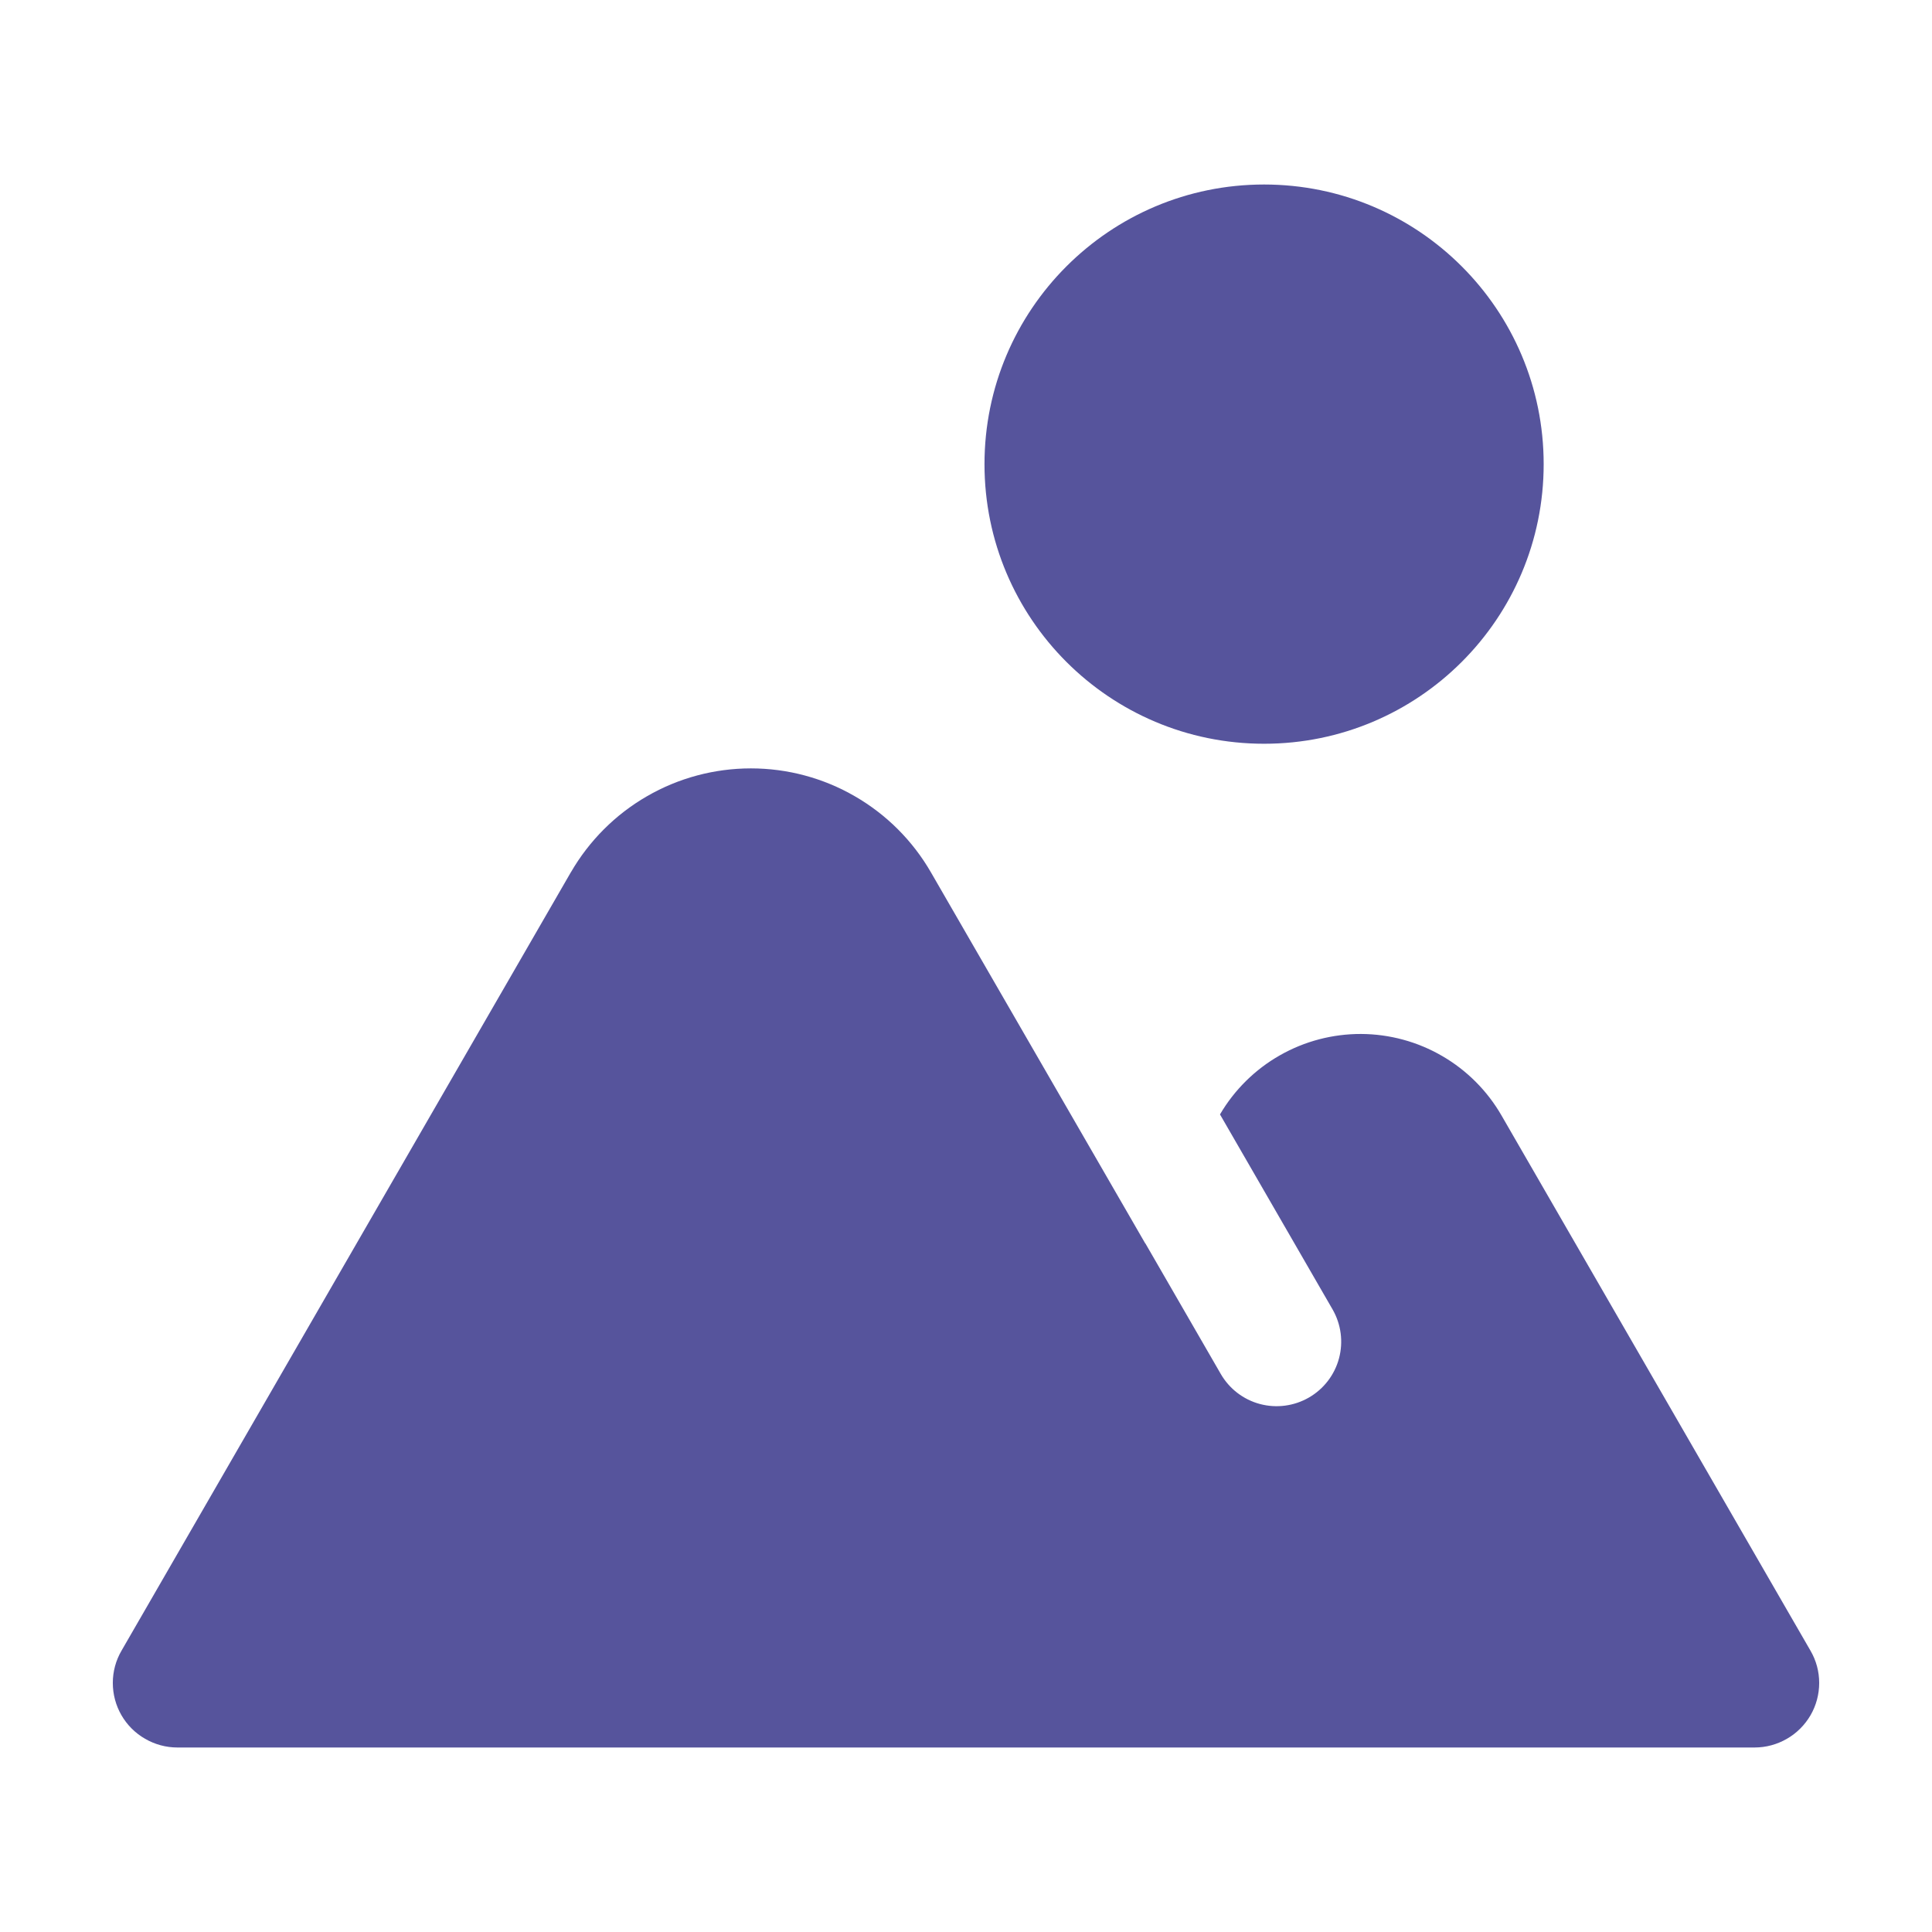
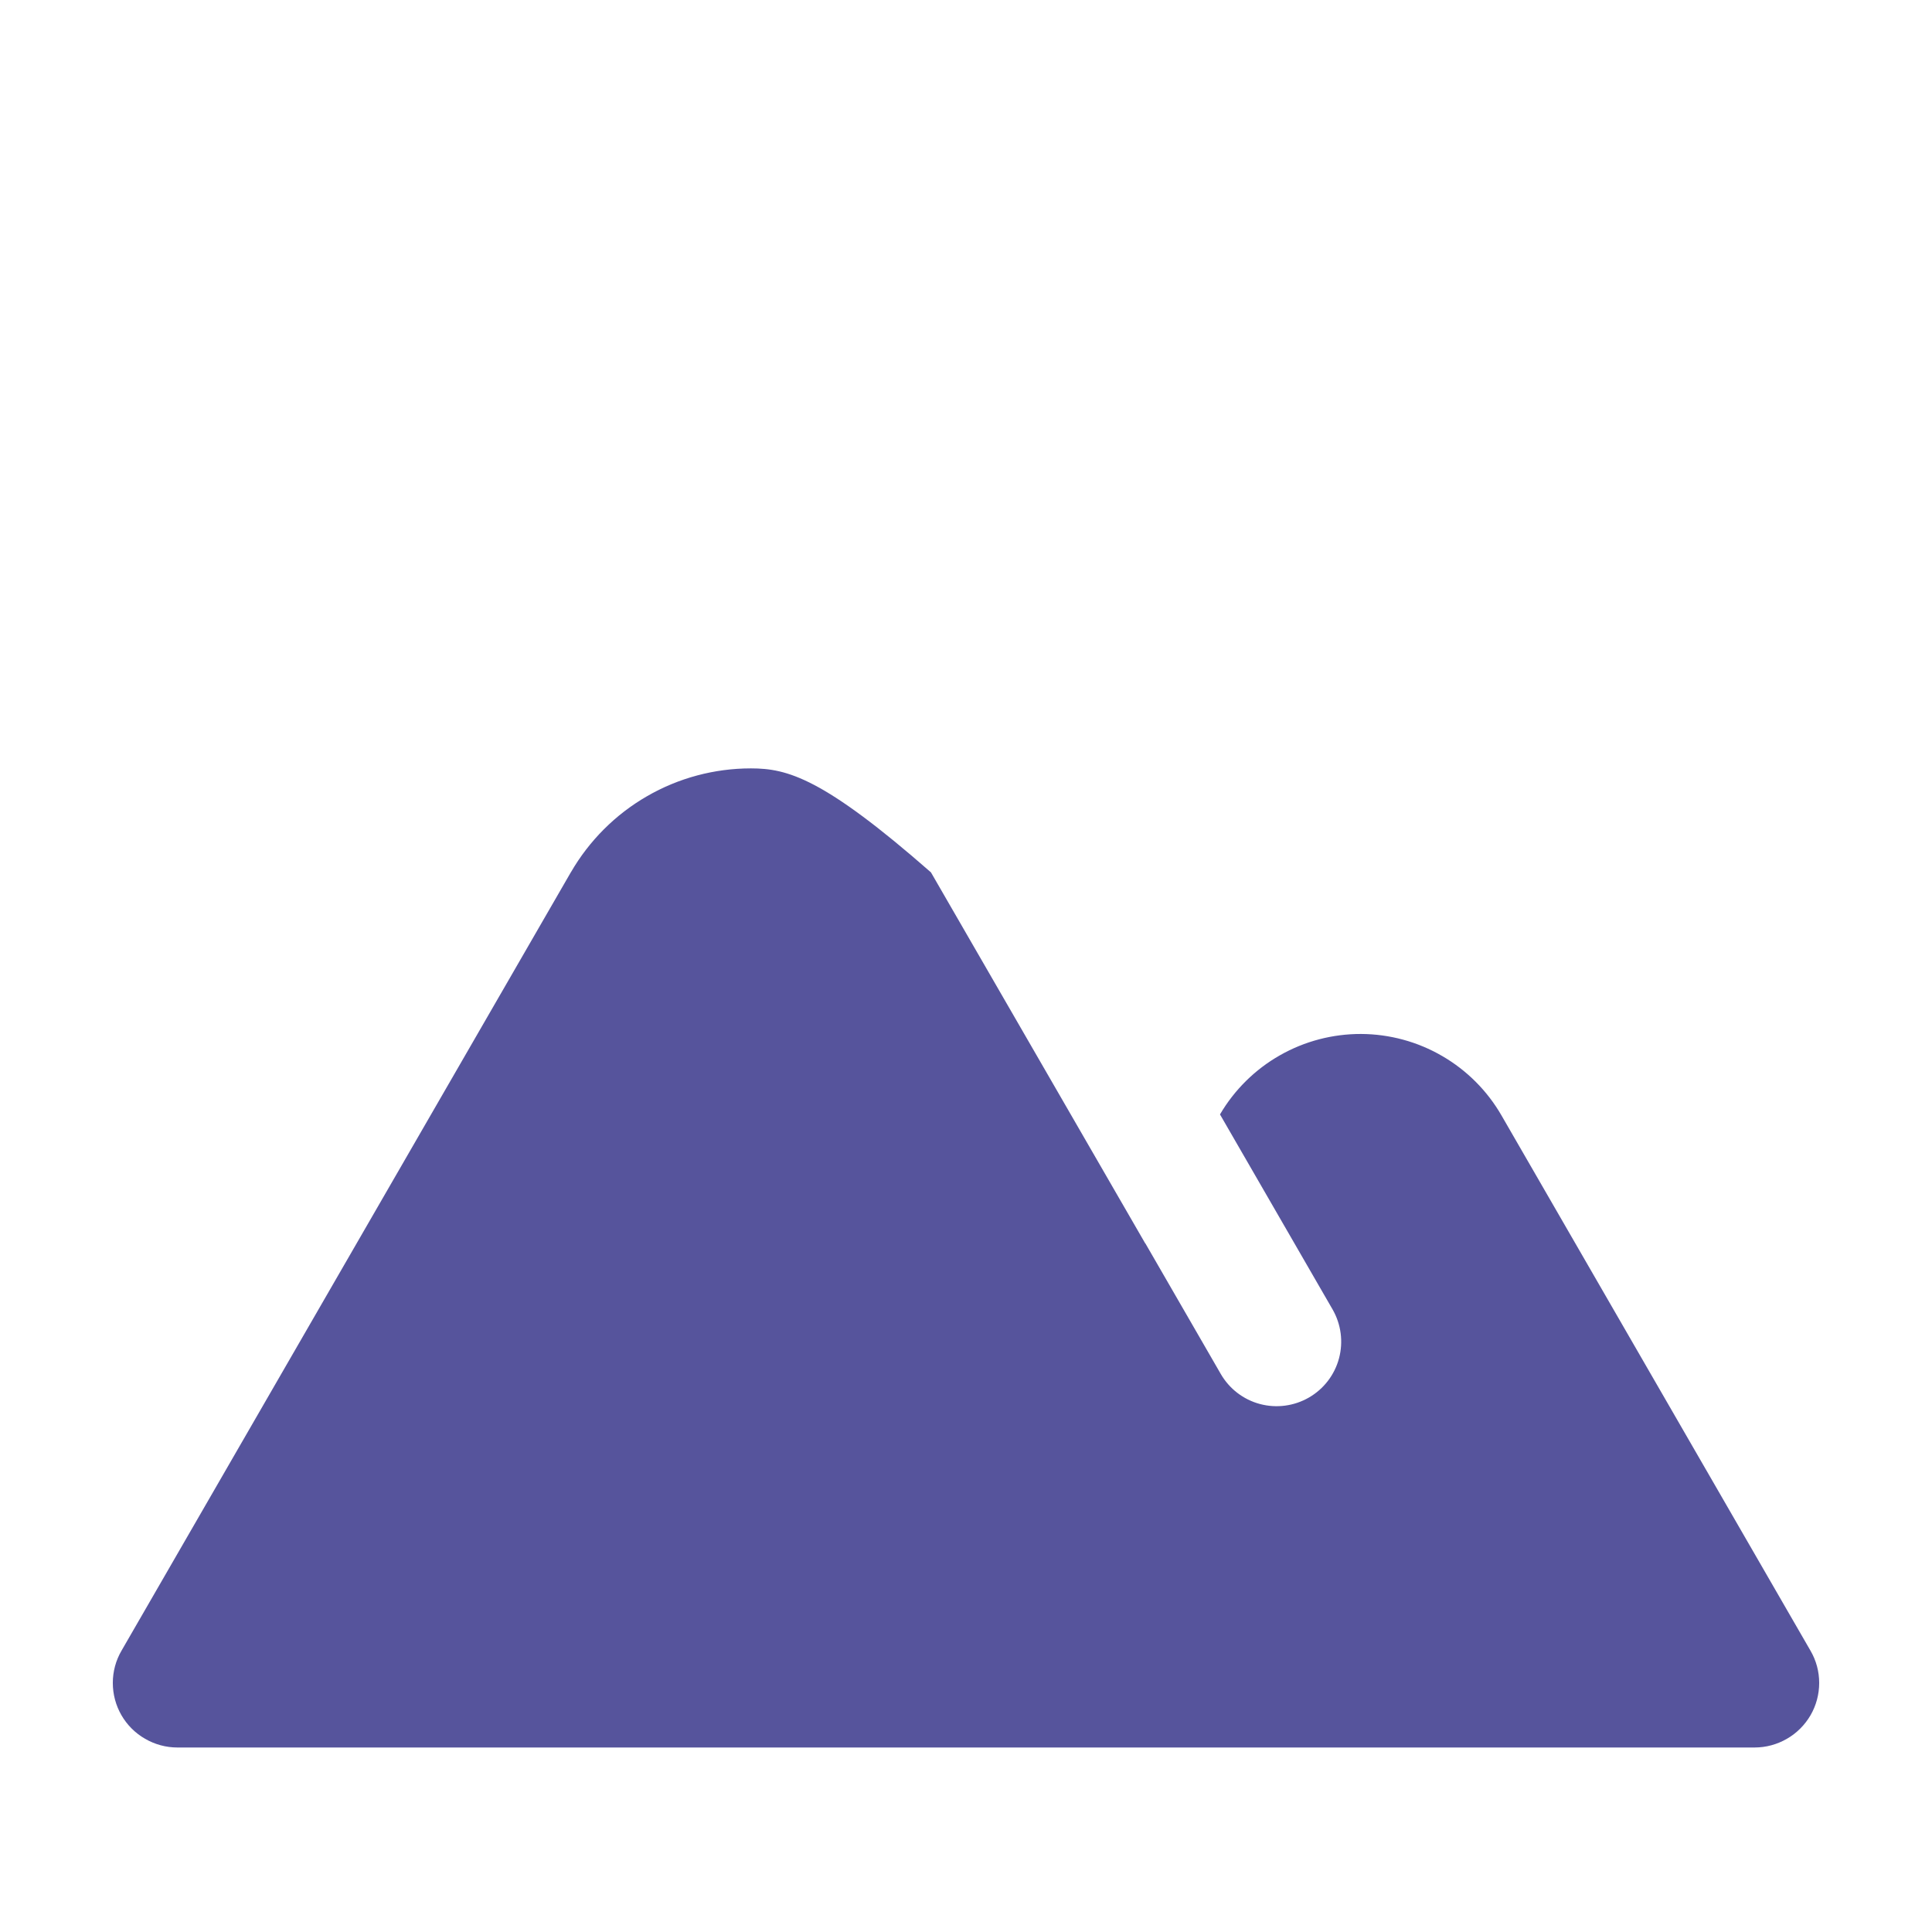
<svg xmlns="http://www.w3.org/2000/svg" width="28" height="28" viewBox="0 0 28 28" fill="none">
-   <path d="M26.239 23.923L21.762 16.168C21.556 15.81 21.259 15.512 20.902 15.305C20.545 15.097 20.139 14.987 19.726 14.985C19.313 14.984 18.907 15.09 18.548 15.295C18.189 15.499 17.89 15.795 17.681 16.151L19.312 18.976C19.436 19.191 19.47 19.446 19.406 19.686C19.342 19.926 19.185 20.13 18.97 20.254C18.755 20.378 18.5 20.412 18.26 20.348C18.02 20.284 17.816 20.127 17.692 19.912L16.599 18.019L16.598 18.021L13.492 12.643C13.228 12.185 12.847 11.804 12.389 11.54C11.931 11.275 11.412 11.136 10.883 11.136C10.354 11.136 9.834 11.275 9.376 11.54C8.918 11.804 8.538 12.185 8.273 12.643V12.642L1.761 23.923C1.678 24.065 1.635 24.226 1.635 24.39C1.635 24.555 1.678 24.716 1.76 24.858C1.842 25 1.96 25.118 2.103 25.2C2.245 25.282 2.406 25.326 2.57 25.326H25.43C25.594 25.326 25.755 25.282 25.897 25.2C26.04 25.118 26.157 25 26.24 24.858C26.322 24.716 26.365 24.555 26.365 24.39C26.365 24.226 26.322 24.065 26.239 23.923Z" fill="#56549C" />
-   <path d="M18.32 10.779C20.558 10.779 22.372 8.965 22.372 6.727C22.372 4.489 20.558 2.674 18.32 2.674C16.082 2.674 14.268 4.489 14.268 6.727C14.268 8.965 16.082 10.779 18.32 10.779Z" fill="#56549C" />
+   <path d="M26.239 23.923L21.762 16.168C21.556 15.81 21.259 15.512 20.902 15.305C20.545 15.097 20.139 14.987 19.726 14.985C19.313 14.984 18.907 15.09 18.548 15.295C18.189 15.499 17.89 15.795 17.681 16.151L19.312 18.976C19.436 19.191 19.47 19.446 19.406 19.686C19.342 19.926 19.185 20.13 18.97 20.254C18.755 20.378 18.5 20.412 18.26 20.348C18.02 20.284 17.816 20.127 17.692 19.912L16.599 18.019L16.598 18.021L13.492 12.643C11.931 11.275 11.412 11.136 10.883 11.136C10.354 11.136 9.834 11.275 9.376 11.54C8.918 11.804 8.538 12.185 8.273 12.643V12.642L1.761 23.923C1.678 24.065 1.635 24.226 1.635 24.39C1.635 24.555 1.678 24.716 1.76 24.858C1.842 25 1.96 25.118 2.103 25.2C2.245 25.282 2.406 25.326 2.57 25.326H25.43C25.594 25.326 25.755 25.282 25.897 25.2C26.04 25.118 26.157 25 26.24 24.858C26.322 24.716 26.365 24.555 26.365 24.39C26.365 24.226 26.322 24.065 26.239 23.923Z" fill="#56549C" />
</svg>